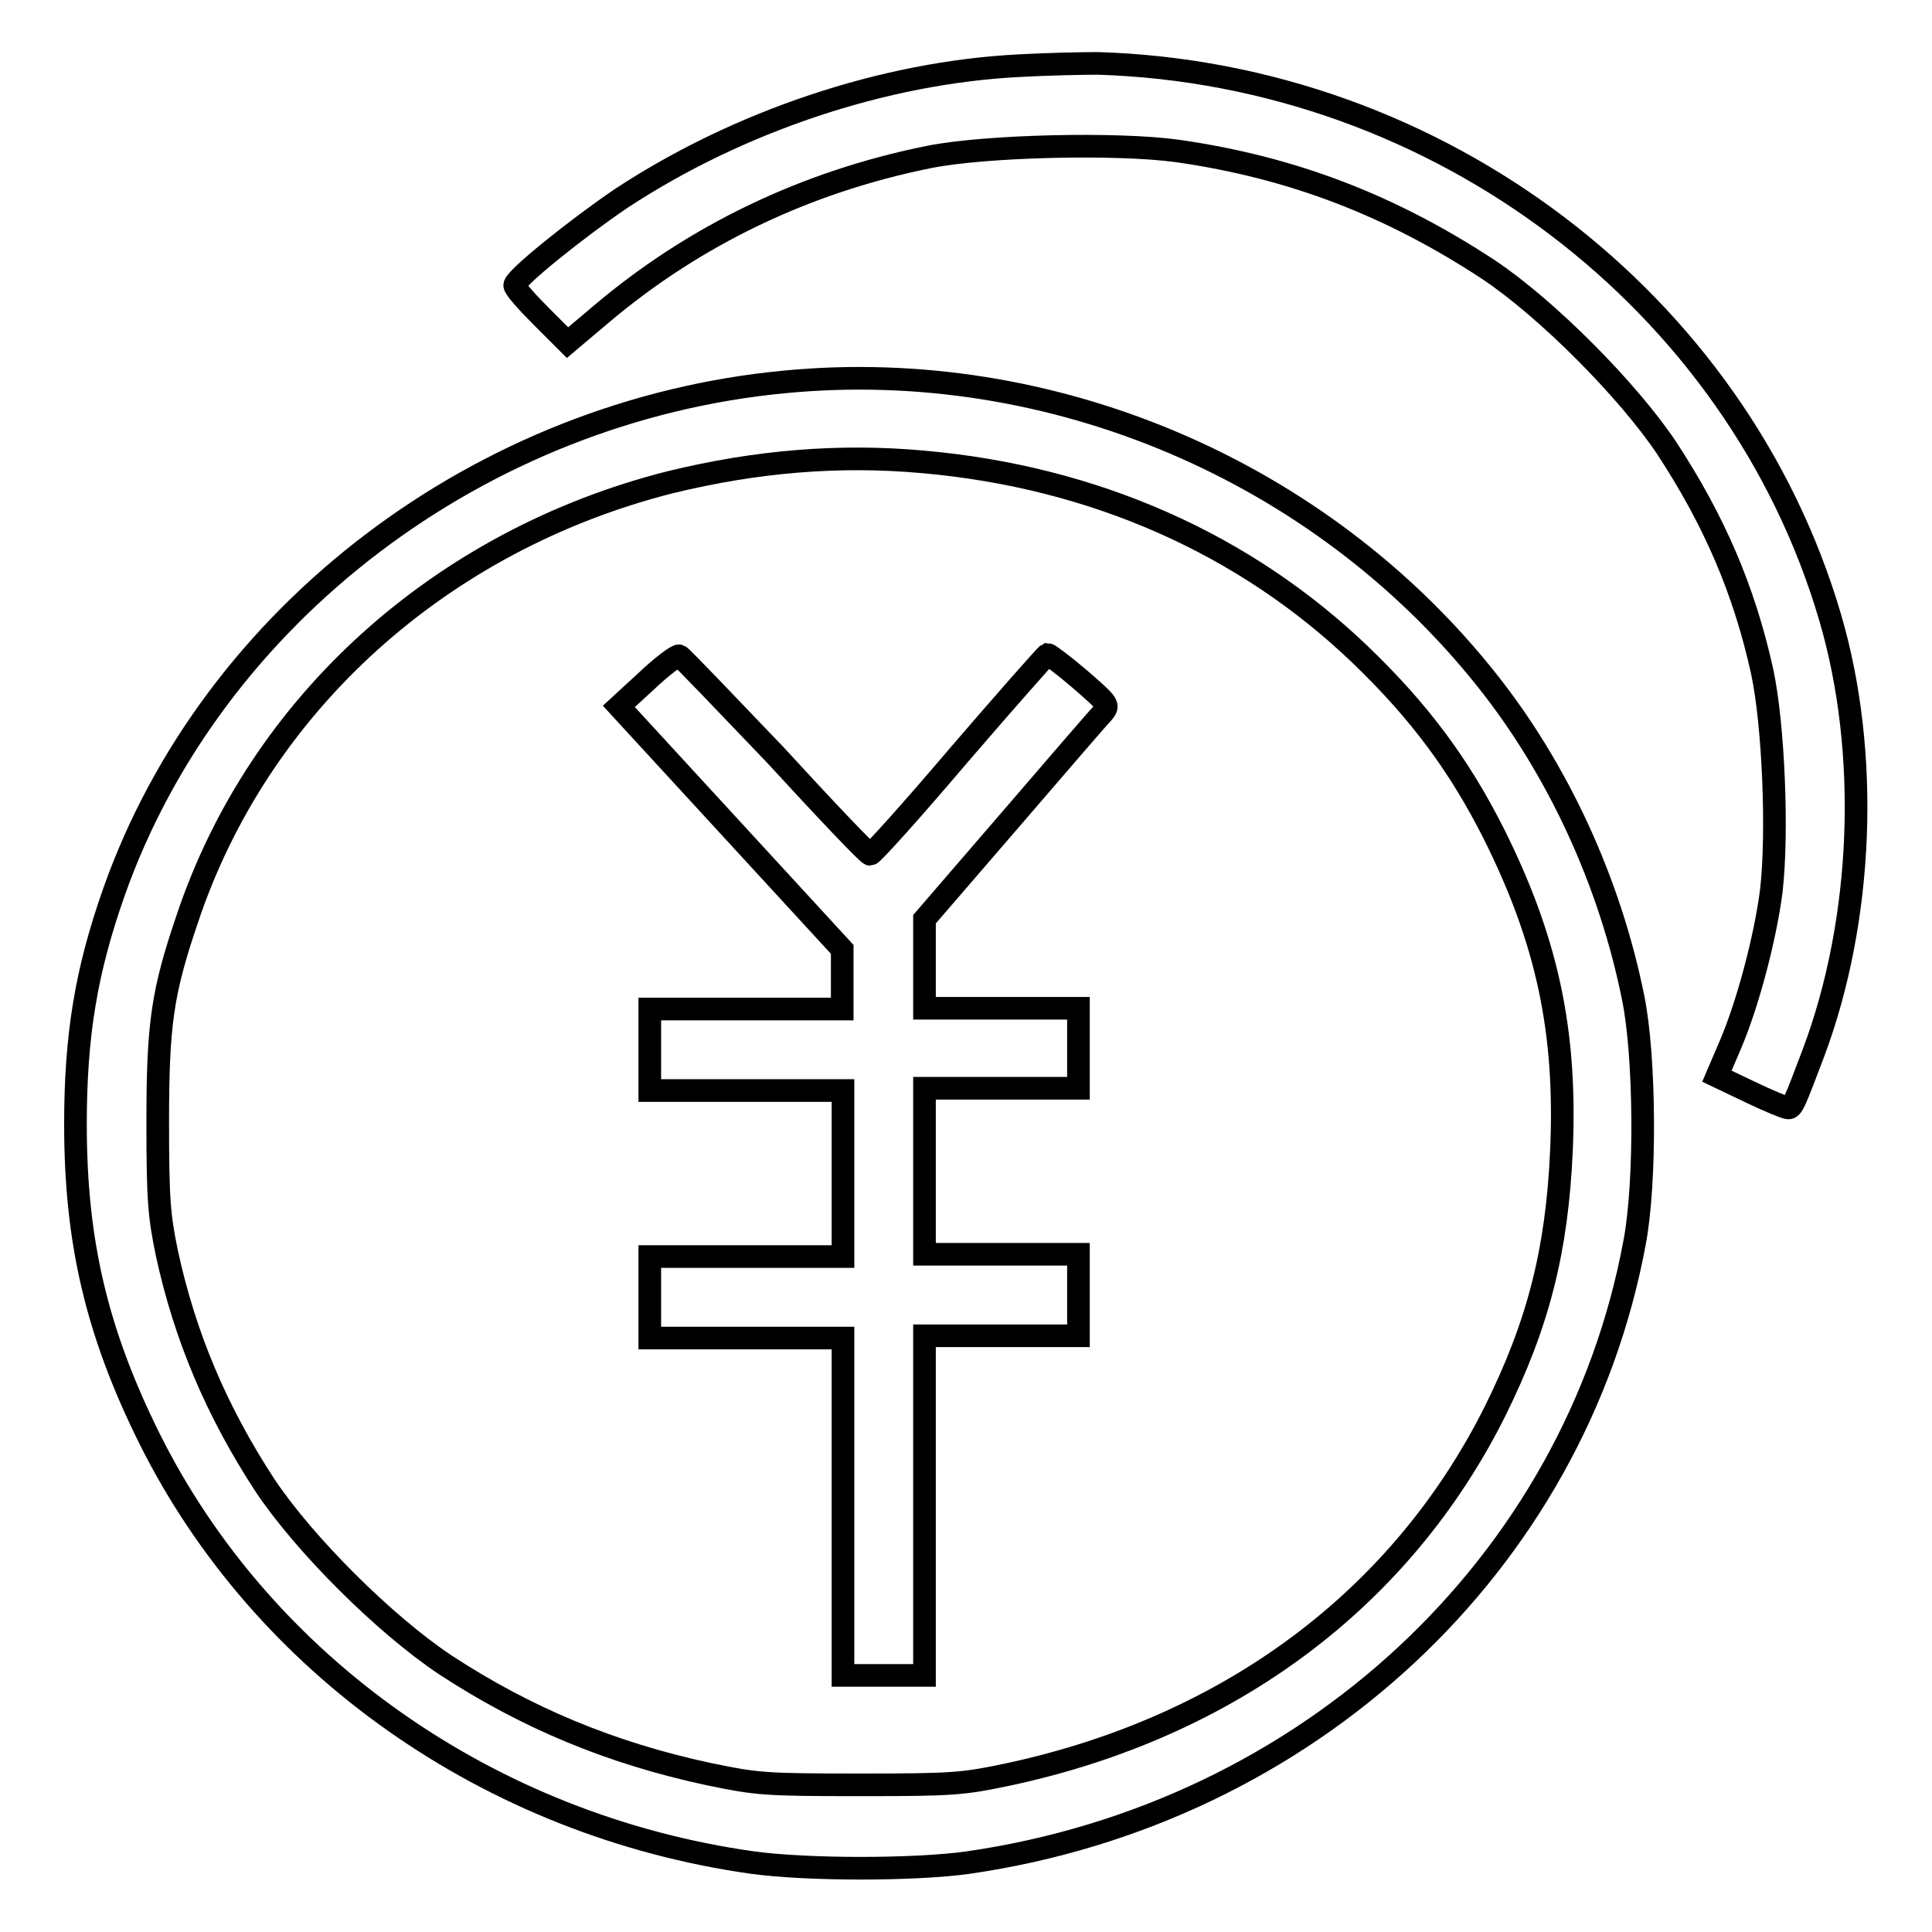
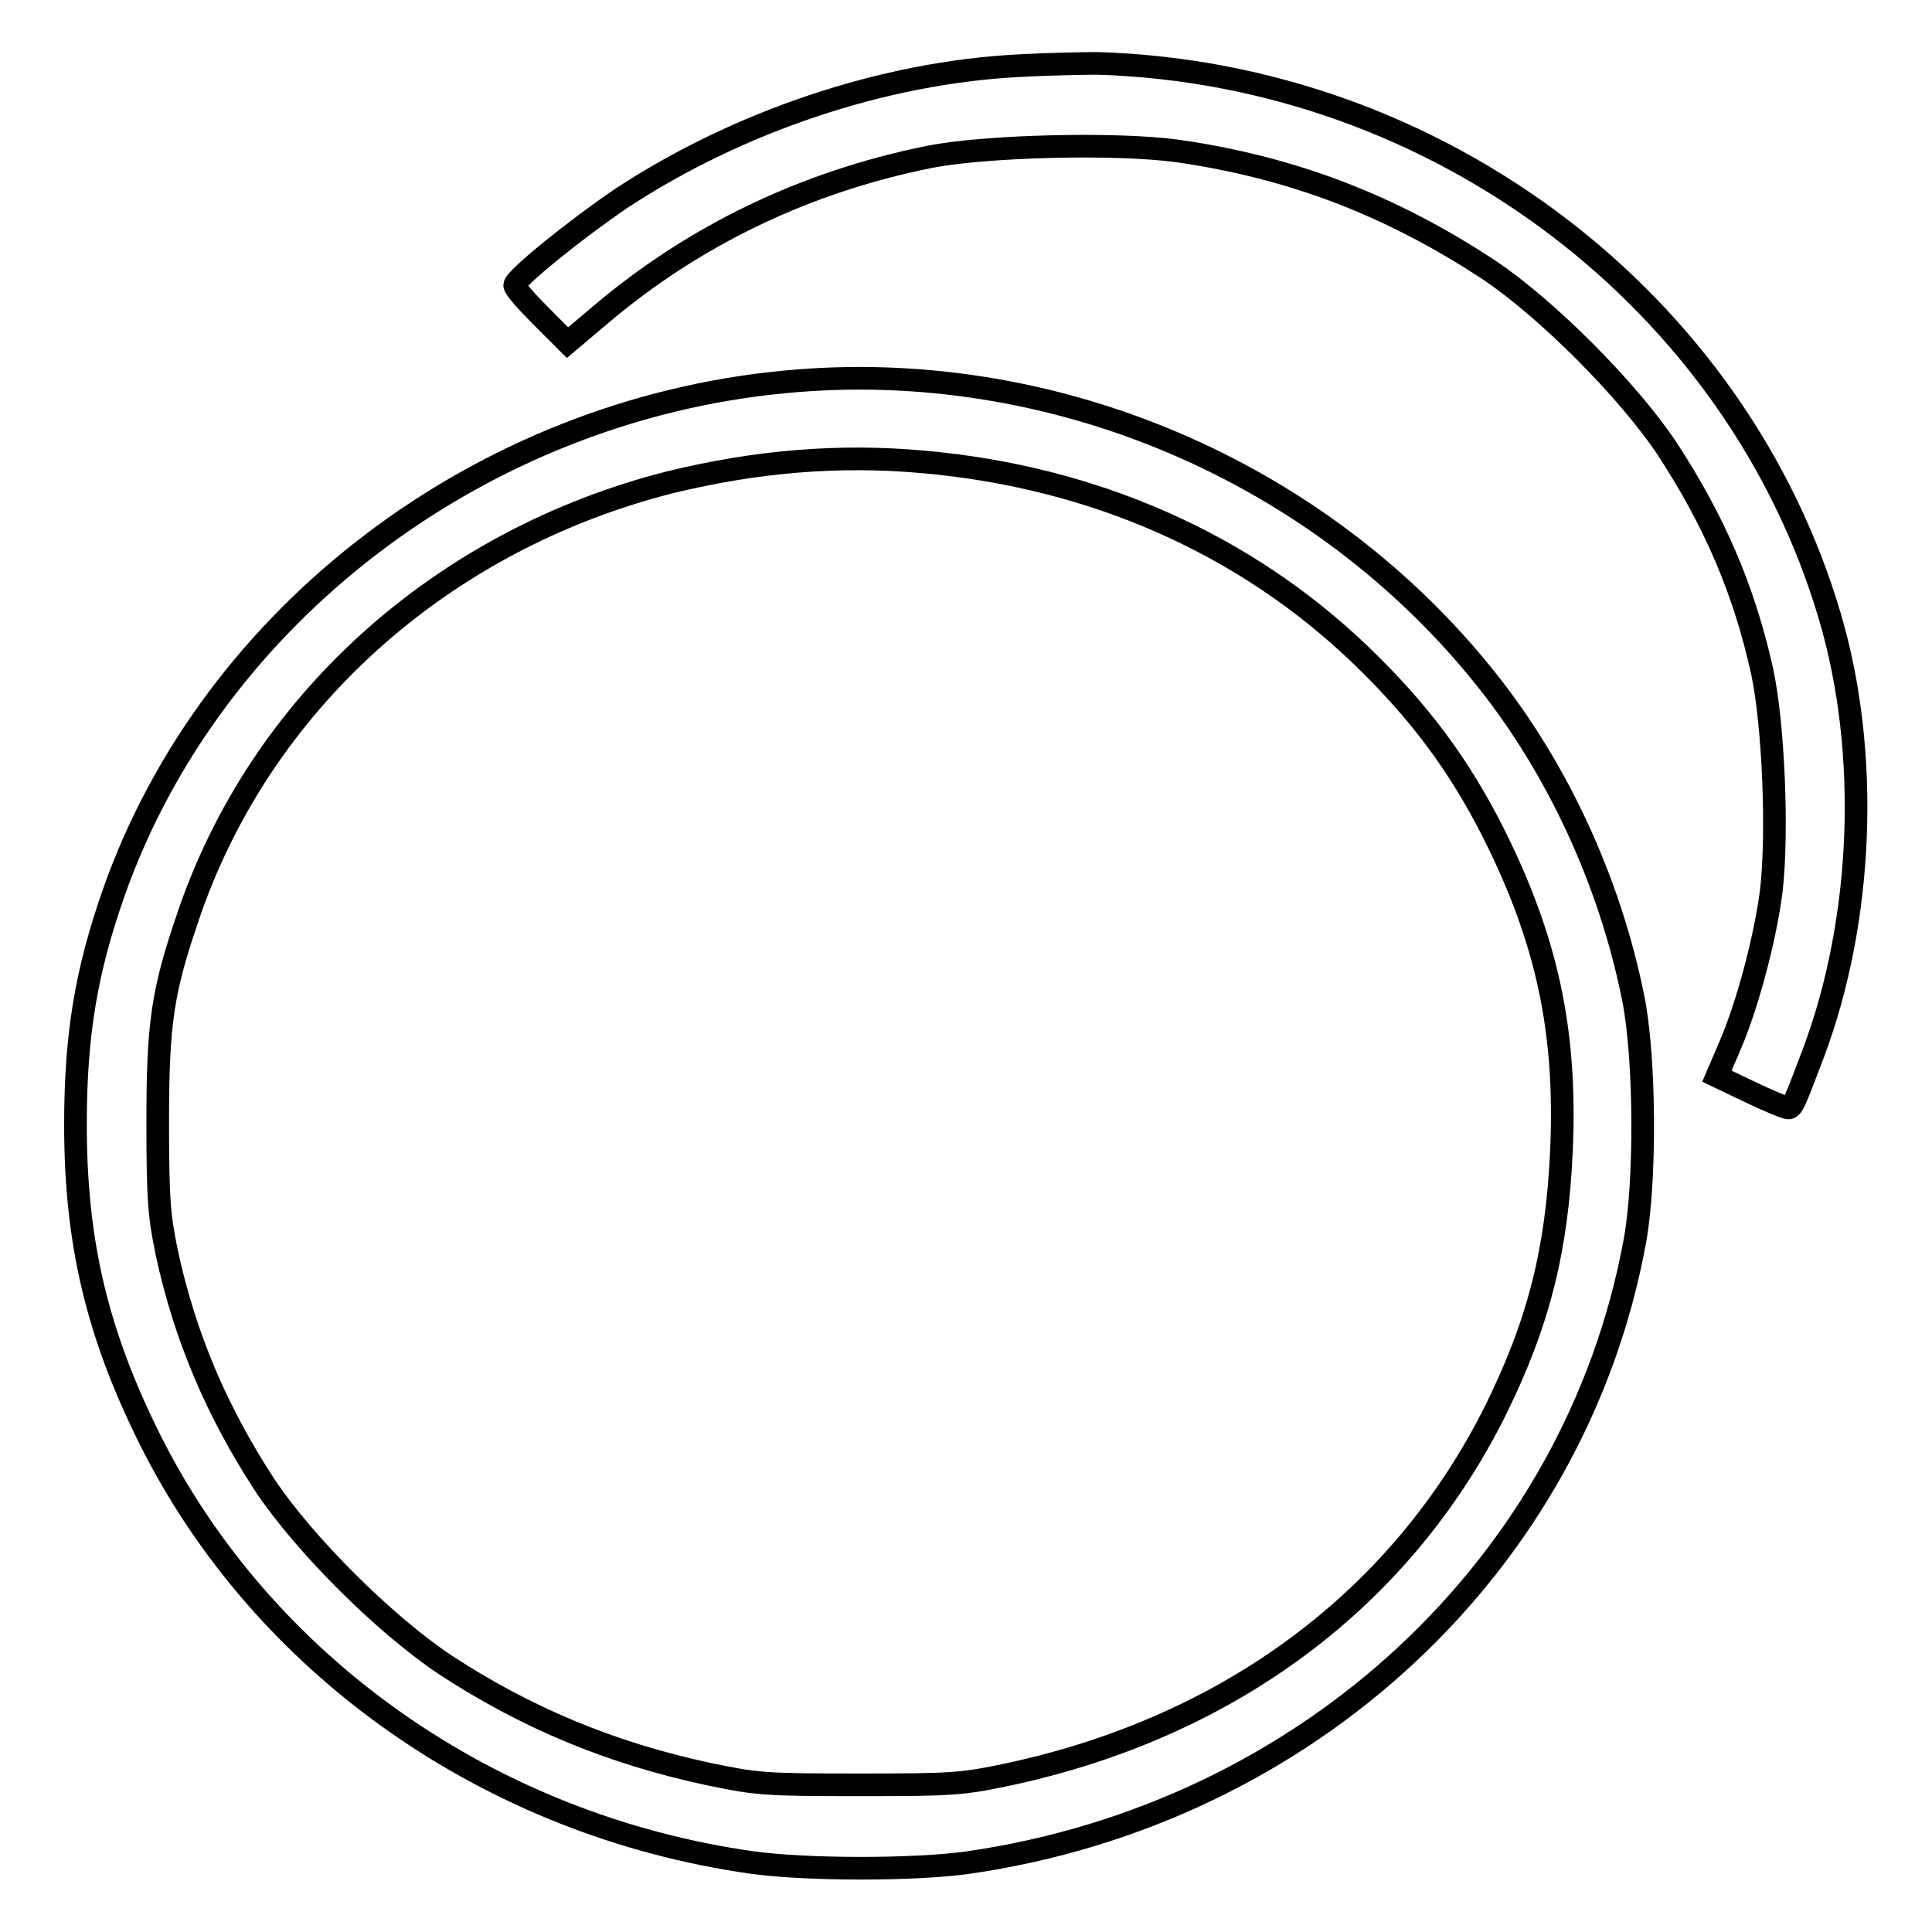
<svg xmlns="http://www.w3.org/2000/svg" version="1.1" x="0px" y="0px" viewBox="0 0 256 256" enable-background="new 0 0 256 256" xml:space="preserve">
  <g>
    <g>
      <g>
        <path stroke-width="3" fill-opacity="0" stroke="#000000" d="M135.1,8.7c-18,0.9-37.3,7.4-52.8,17.6c-5.9,4-14.1,10.6-14.1,11.5c0,0.4,1.6,2.2,3.5,4.1l3.5,3.5l4.5-3.8c12.3-10.4,27-17.5,43.4-20.8c7.5-1.5,24.9-1.9,32.9-0.8c15.4,2.2,28.4,7.3,41.2,15.7c7.8,5.2,18.5,16,23.6,23.6c6.3,9.6,10.3,18.8,12.7,29.7c1.5,7,2.1,21.4,1.2,29.1c-0.8,6.2-3.1,14.9-5.4,20.3l-1.8,4.2l4.4,2.1c2.5,1.2,4.7,2.1,5,2.1c0.6,0.1,0.9-0.7,3.4-7.3c6.6-17.6,7.5-39.7,2.2-57.7c-12.3-41.9-51.9-72-97-73.4C143.3,8.4,138.6,8.5,135.1,8.7z" />
        <path stroke-width="3" fill-opacity="0" stroke="#000000" d="M104,50.6c-40.3,3.8-75.9,30.8-88.9,67.6C11.4,128.7,10,137.2,10,149c0,15.5,2.8,27.5,9.8,41.6c15,30.1,45.1,51.3,79.9,56.2c7.3,1,21.5,1,28.6,0c45-6.5,80.4-39.5,88.3-82.2c1.5-7.9,1.4-24.6-0.2-32.4c-3.1-15.4-10-30.3-19.4-42.1C174.9,62.3,139.3,47.2,104,50.6z M122.3,61.2c22.7,2,42.7,10.9,58,25.6c7.9,7.6,13.1,14.7,17.6,23.6c7.1,14.2,9.7,26.2,9,42.1c-0.6,13.1-3,22.8-8.8,34.5c-12.4,24.8-35.1,41.8-64.4,48.1c-6.2,1.3-7.3,1.4-19.8,1.4c-12.6,0-13.6-0.1-19.9-1.4c-13.1-2.8-24.3-7.5-35-14.5c-8.1-5.4-18.7-16-23.9-23.8c-6.4-9.8-10.6-19.7-13-30.8c-1-4.9-1.2-6.9-1.2-17.3c0-13,0.6-17.2,3.9-26.9c9.5-28.5,33.6-50.2,64-57.9C100.3,61.1,111.2,60.2,122.3,61.2z" />
-         <path stroke-width="3" fill-opacity="0" stroke="#000000" d="M85.7,90.2L82,93.6l14.8,16.1l14.8,16.1v3.9v4H98.9H86.1v5.4v5.4h12.8h12.8v11v11H98.9H86.1v5.4v5.4h12.8h12.8v22.5V222h5.4h5.4v-22.5v-22.5h10.2h10.2v-5.4v-5.4h-10.2h-10.2v-11v-11h10.2h10.2V139v-5.4h-10.2h-10.2v-5.9v-5.9l11.3-13.1c6.2-7.2,11.7-13.6,12.3-14.2c0.9-1.1,0.9-1.1-3-4.5c-2.1-1.8-4.1-3.3-4.3-3.3c-0.2,0.1-5.5,6.1-11.7,13.3c-6.2,7.3-11.5,13.2-11.8,13.2c-0.3,0-5.9-5.9-12.6-13.2C95.9,92.9,90.2,86.9,90,86.9C89.7,86.8,87.7,88.3,85.7,90.2z" />
      </g>
    </g>
  </g>
</svg>